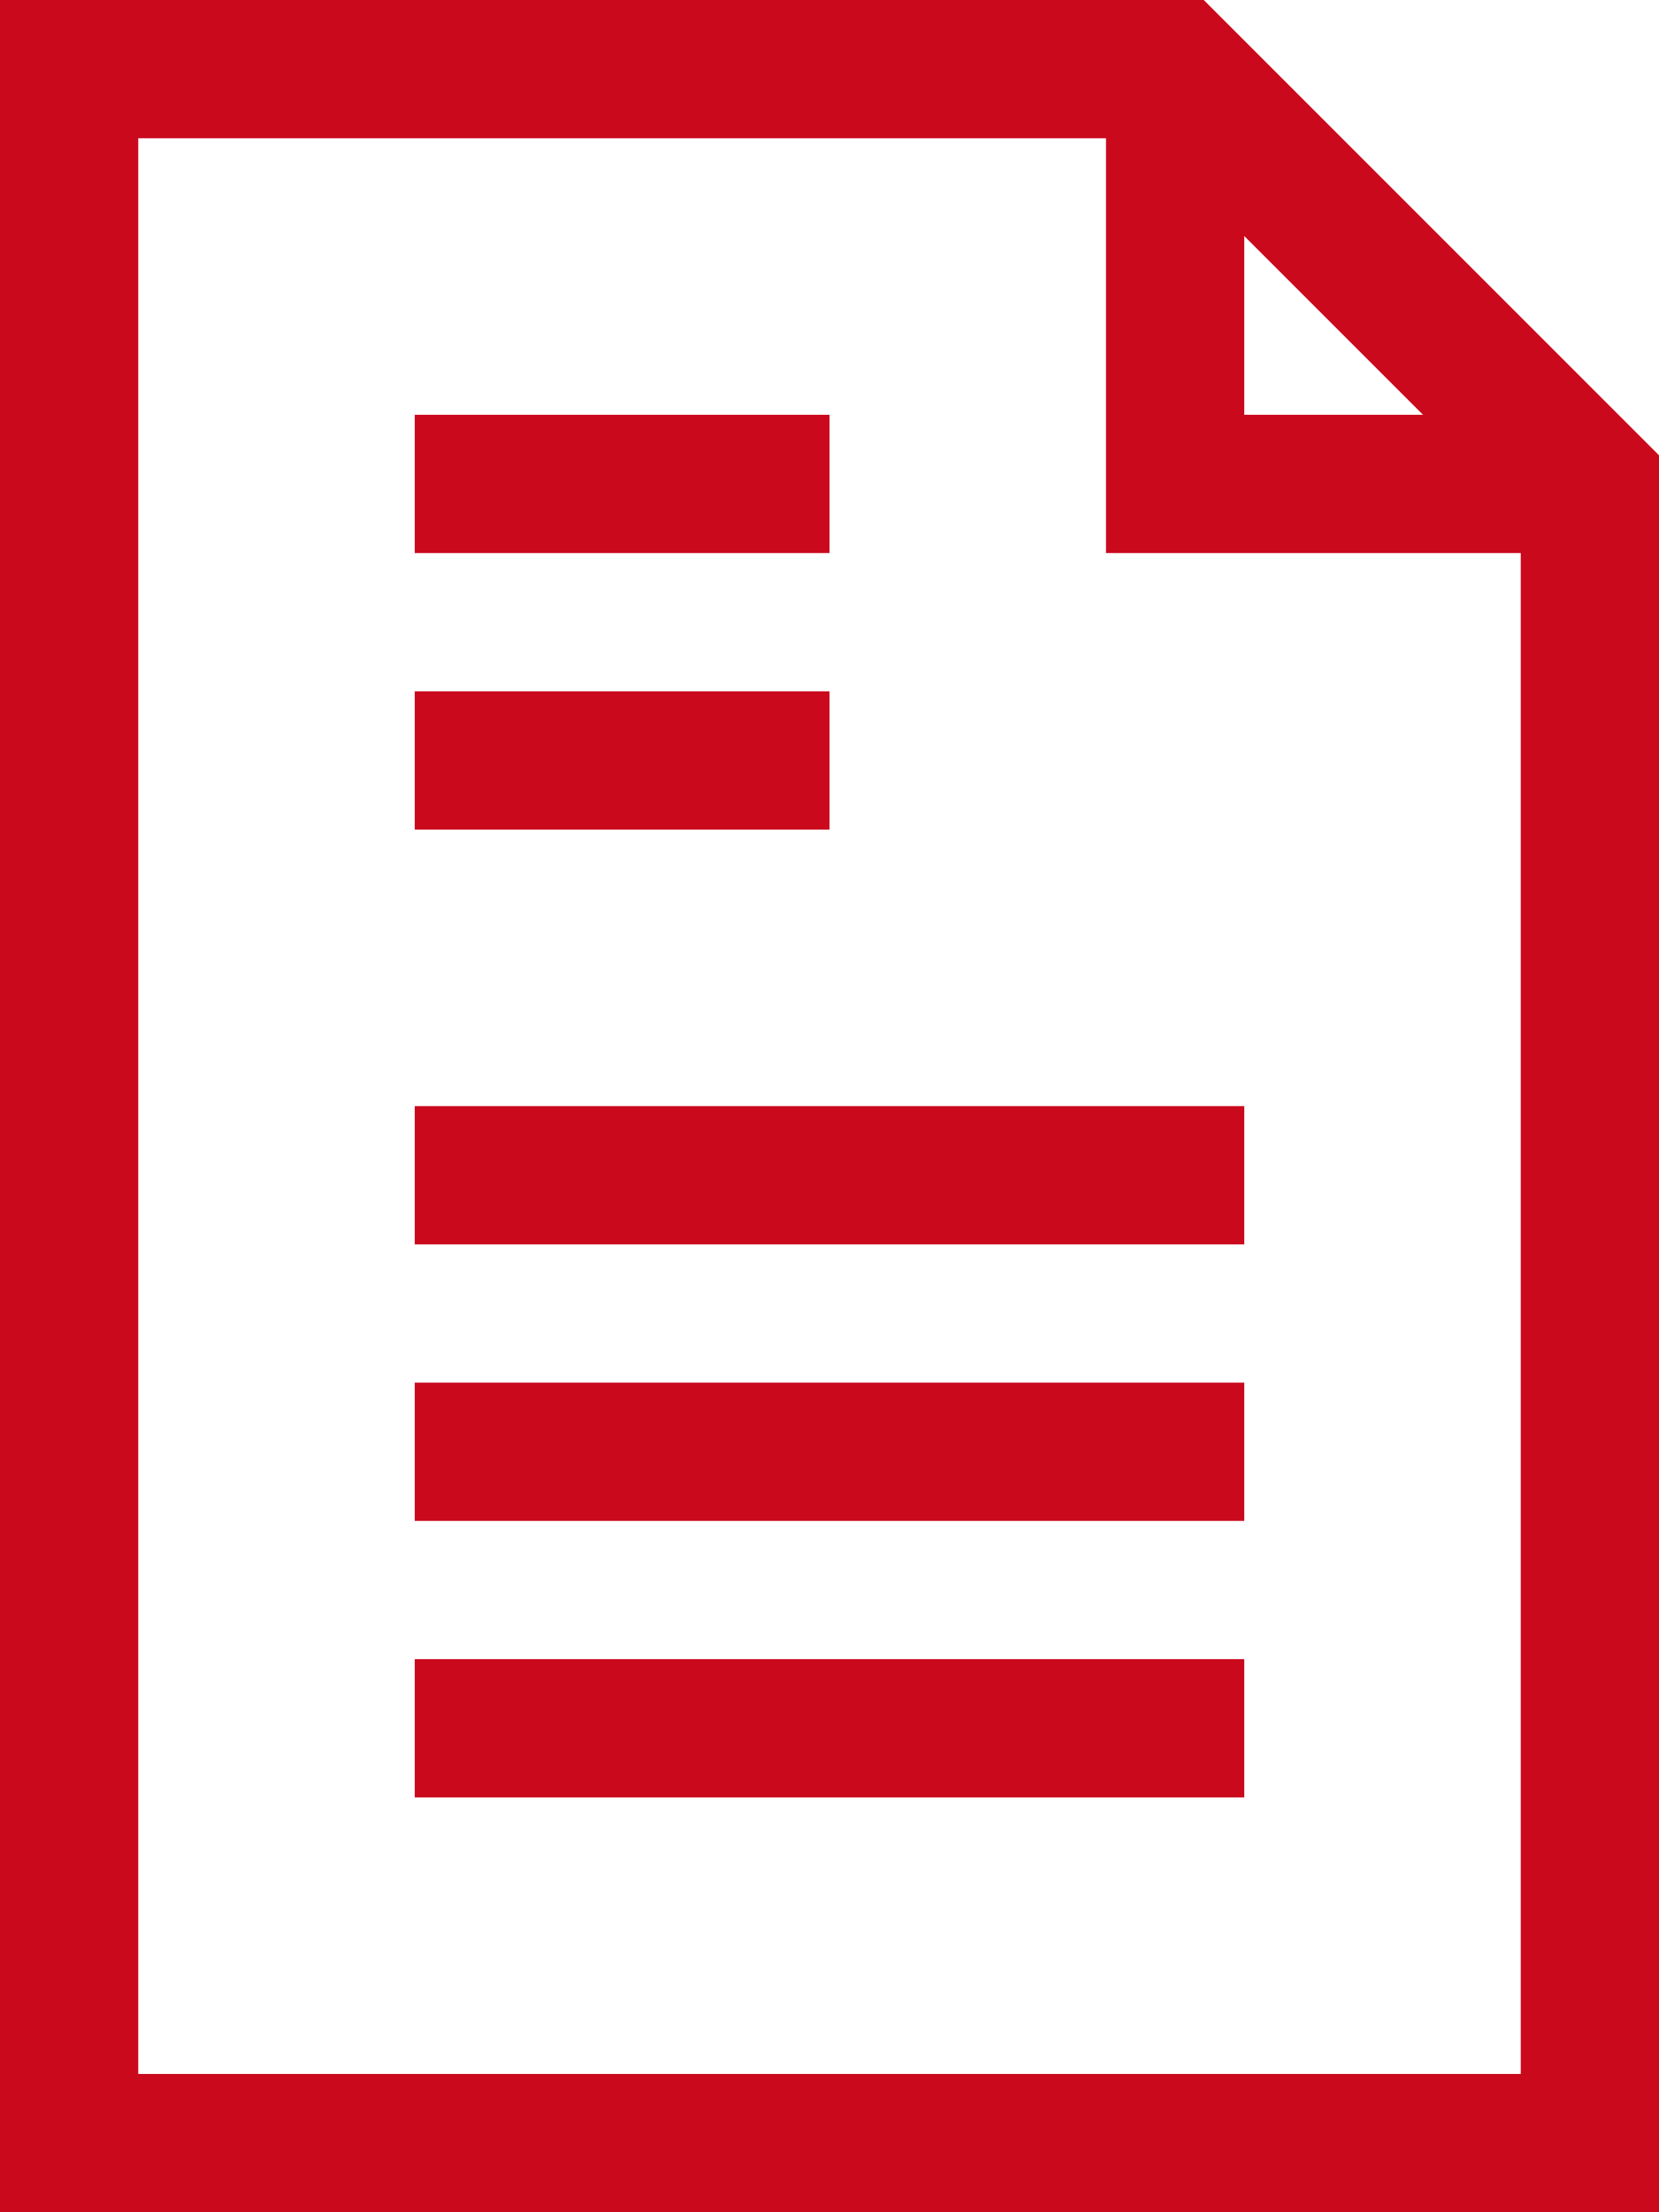
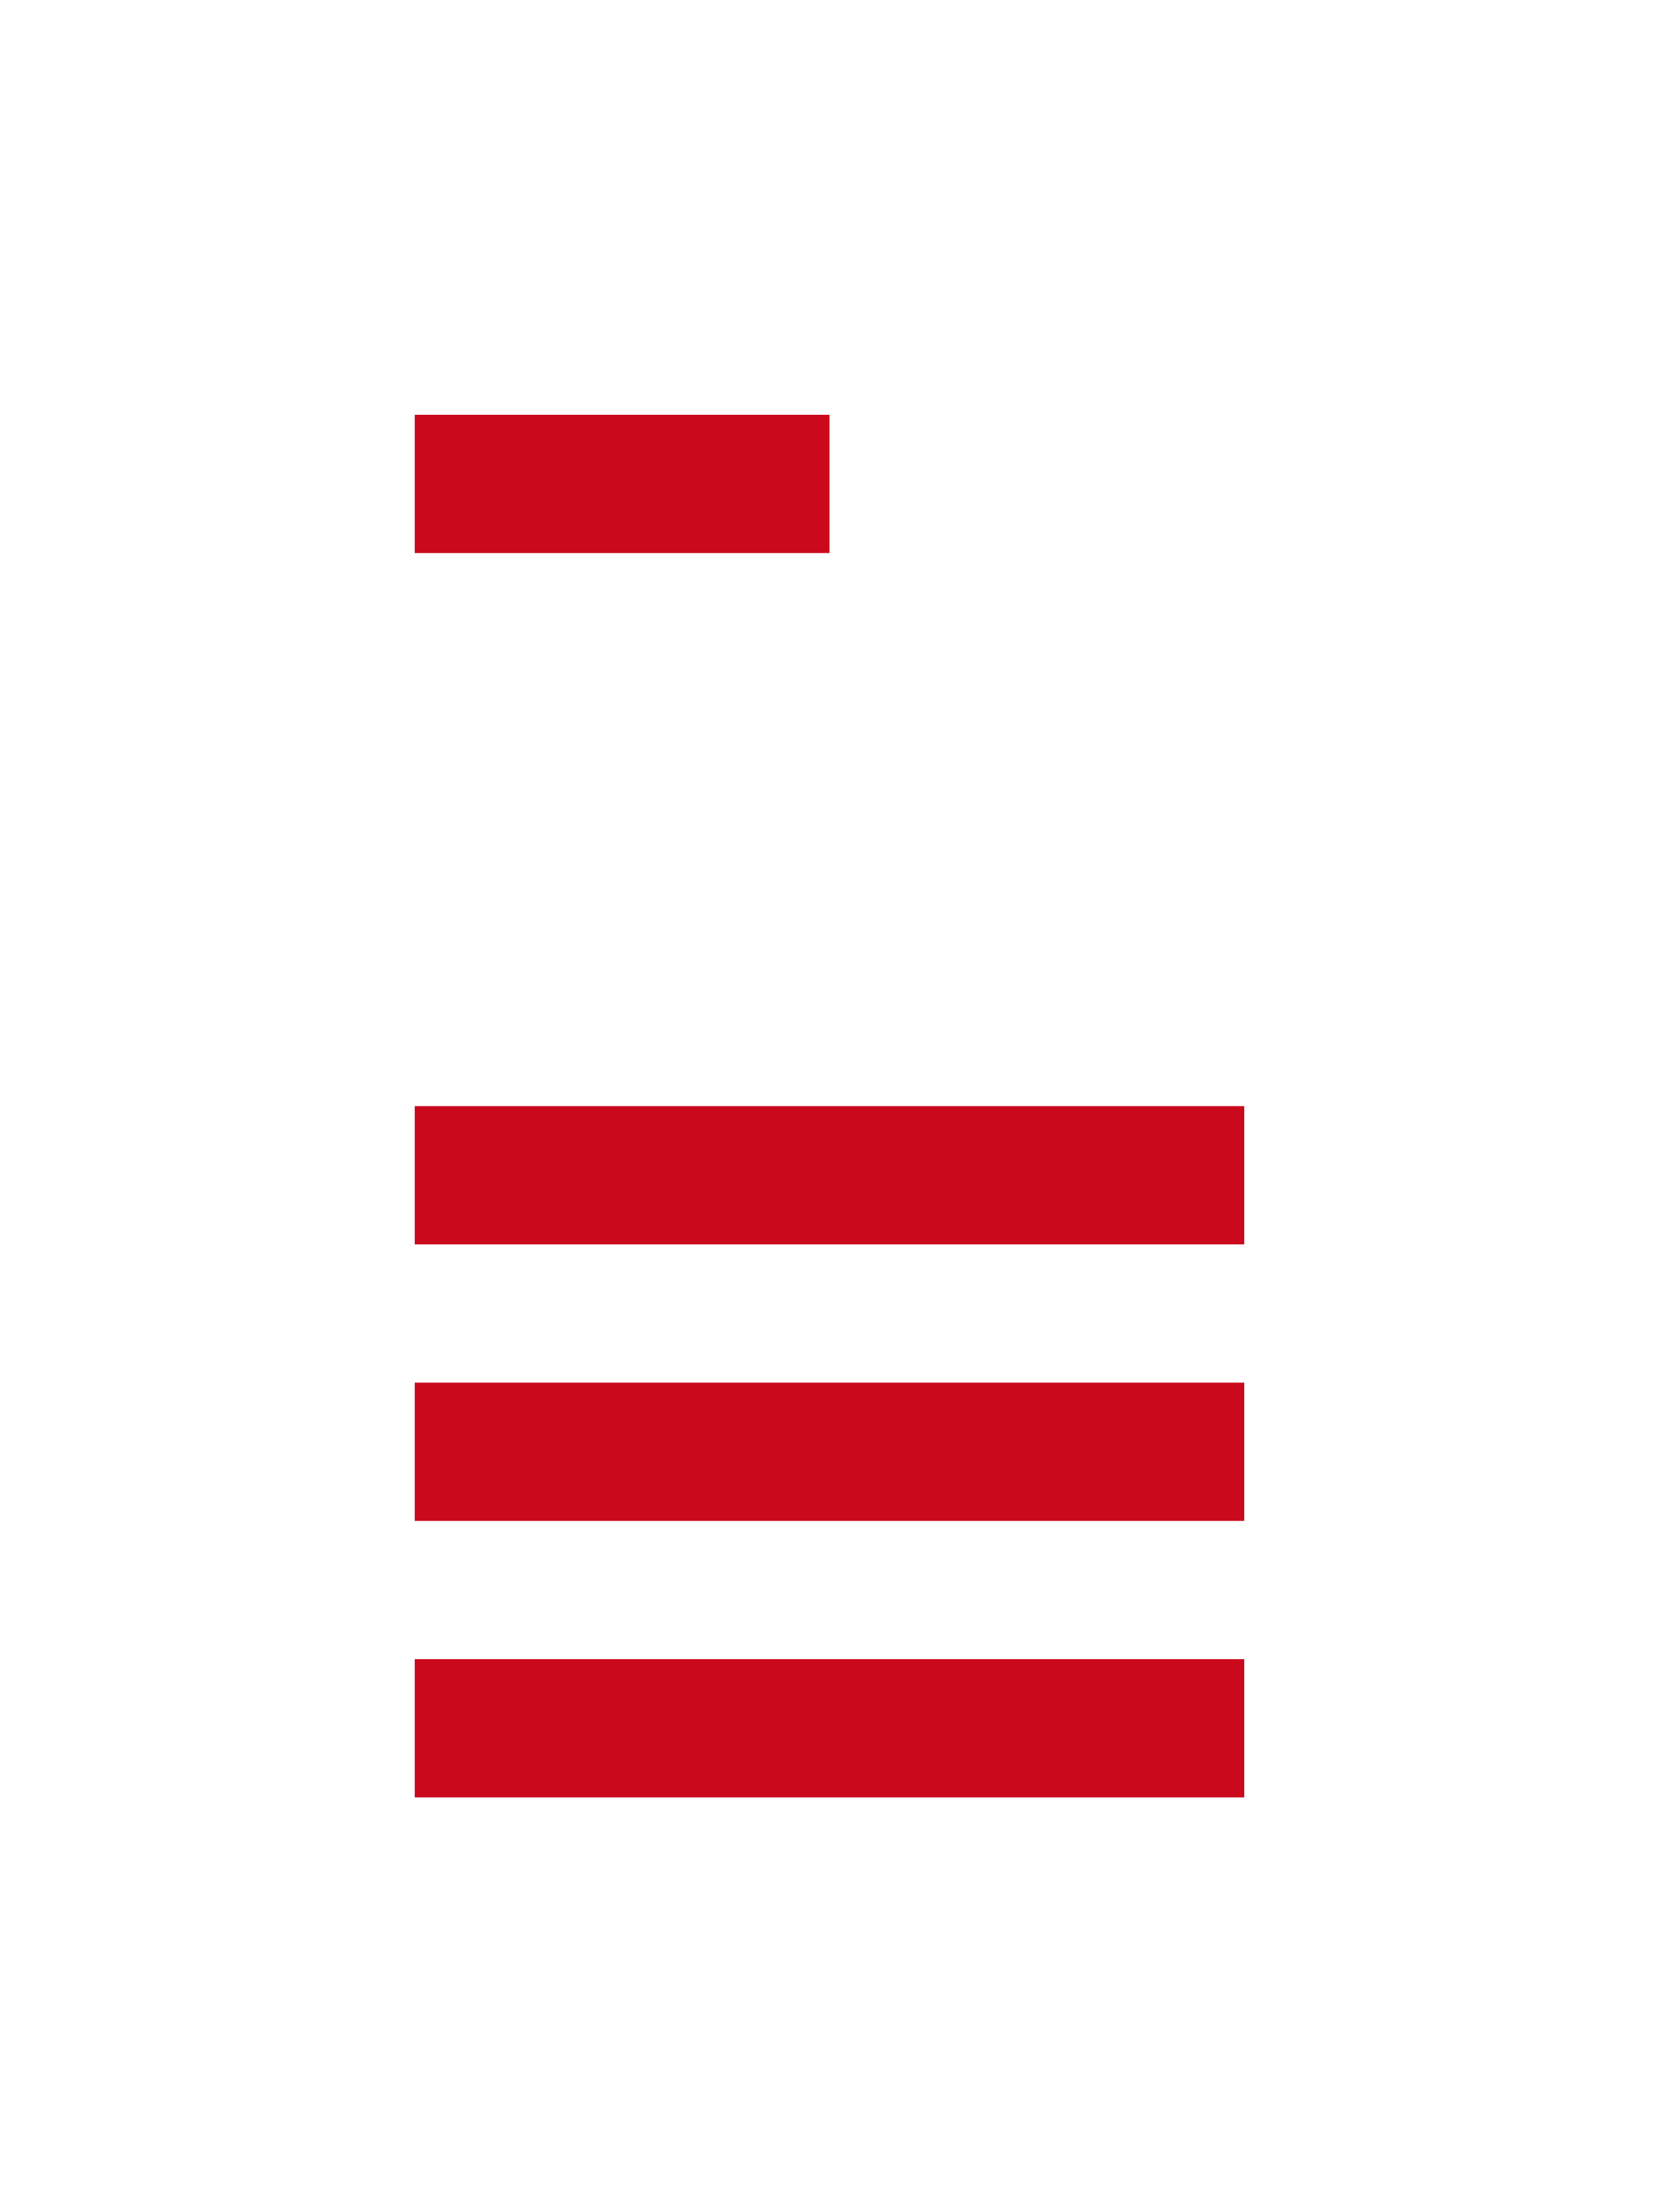
<svg xmlns="http://www.w3.org/2000/svg" id="article_icon" width="24" height="32" viewBox="0 0 24 32">
  <defs>
    <clipPath id="clip-path">
-       <rect id="Rectangle_73" data-name="Rectangle 73" width="24" height="32" fill="none" stroke="#ca091d" stroke-width="1" />
-     </clipPath>
+       </clipPath>
  </defs>
  <g id="Group_84" data-name="Group 84">
    <g id="Group_83" data-name="Group 83" clip-path="url(#clip-path)">
-       <path id="Path_70" data-name="Path 70" d="M17,1V7h6" fill="none" stroke="#ca091d" stroke-width="2" />
+       <path id="Path_70" data-name="Path 70" d="M17,1h6" fill="none" stroke="#ca091d" stroke-width="2" />
      <path id="Path_71" data-name="Path 71" d="M17,1H1V31H23V7Z" fill="none" stroke="#ca091d" stroke-width="2" />
    </g>
  </g>
  <line id="Line_36" data-name="Line 36" x2="6" transform="translate(6 7)" fill="none" stroke="#ca091d" stroke-width="2" />
-   <line id="Line_37" data-name="Line 37" x2="6" transform="translate(6 11)" fill="none" stroke="#ca091d" stroke-width="2" />
  <line id="Line_38" data-name="Line 38" x2="12" transform="translate(6 17)" fill="none" stroke="#ca091d" stroke-width="2" />
  <line id="Line_39" data-name="Line 39" x2="12" transform="translate(6 21)" fill="none" stroke="#ca091d" stroke-width="2" />
  <line id="Line_40" data-name="Line 40" x2="12" transform="translate(6 25)" fill="none" stroke="#ca091d" stroke-width="2" />
</svg>